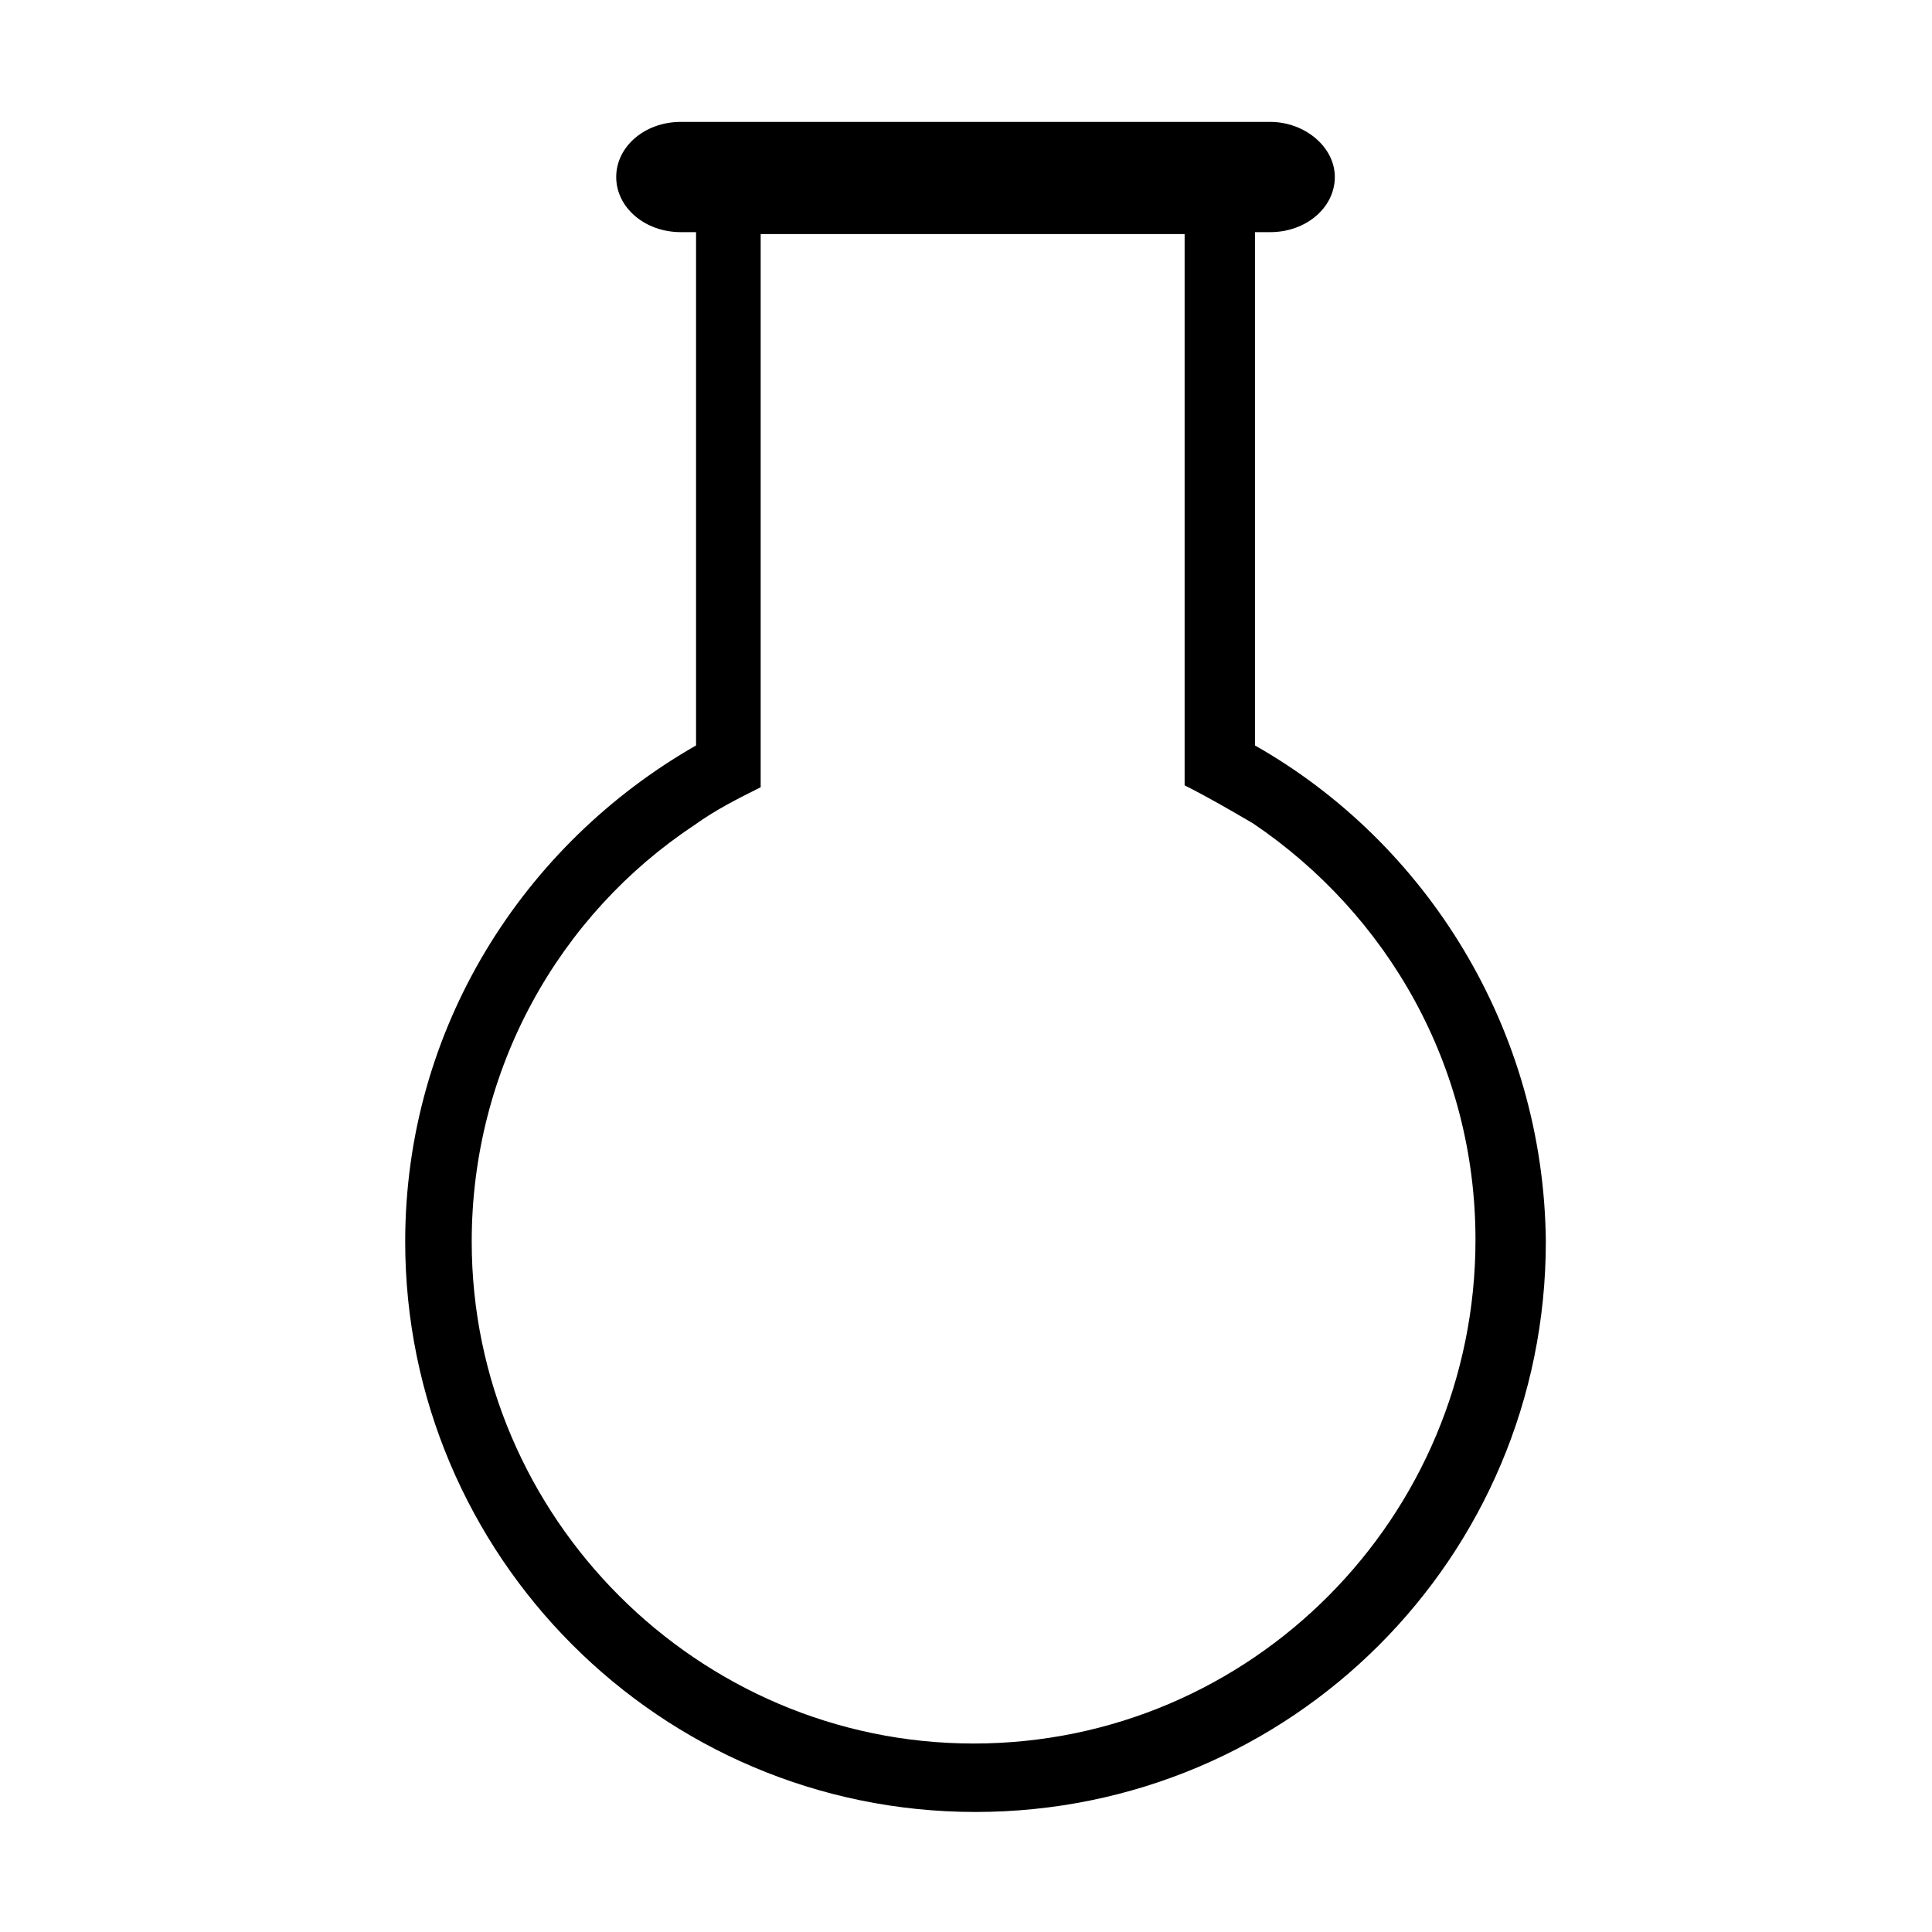
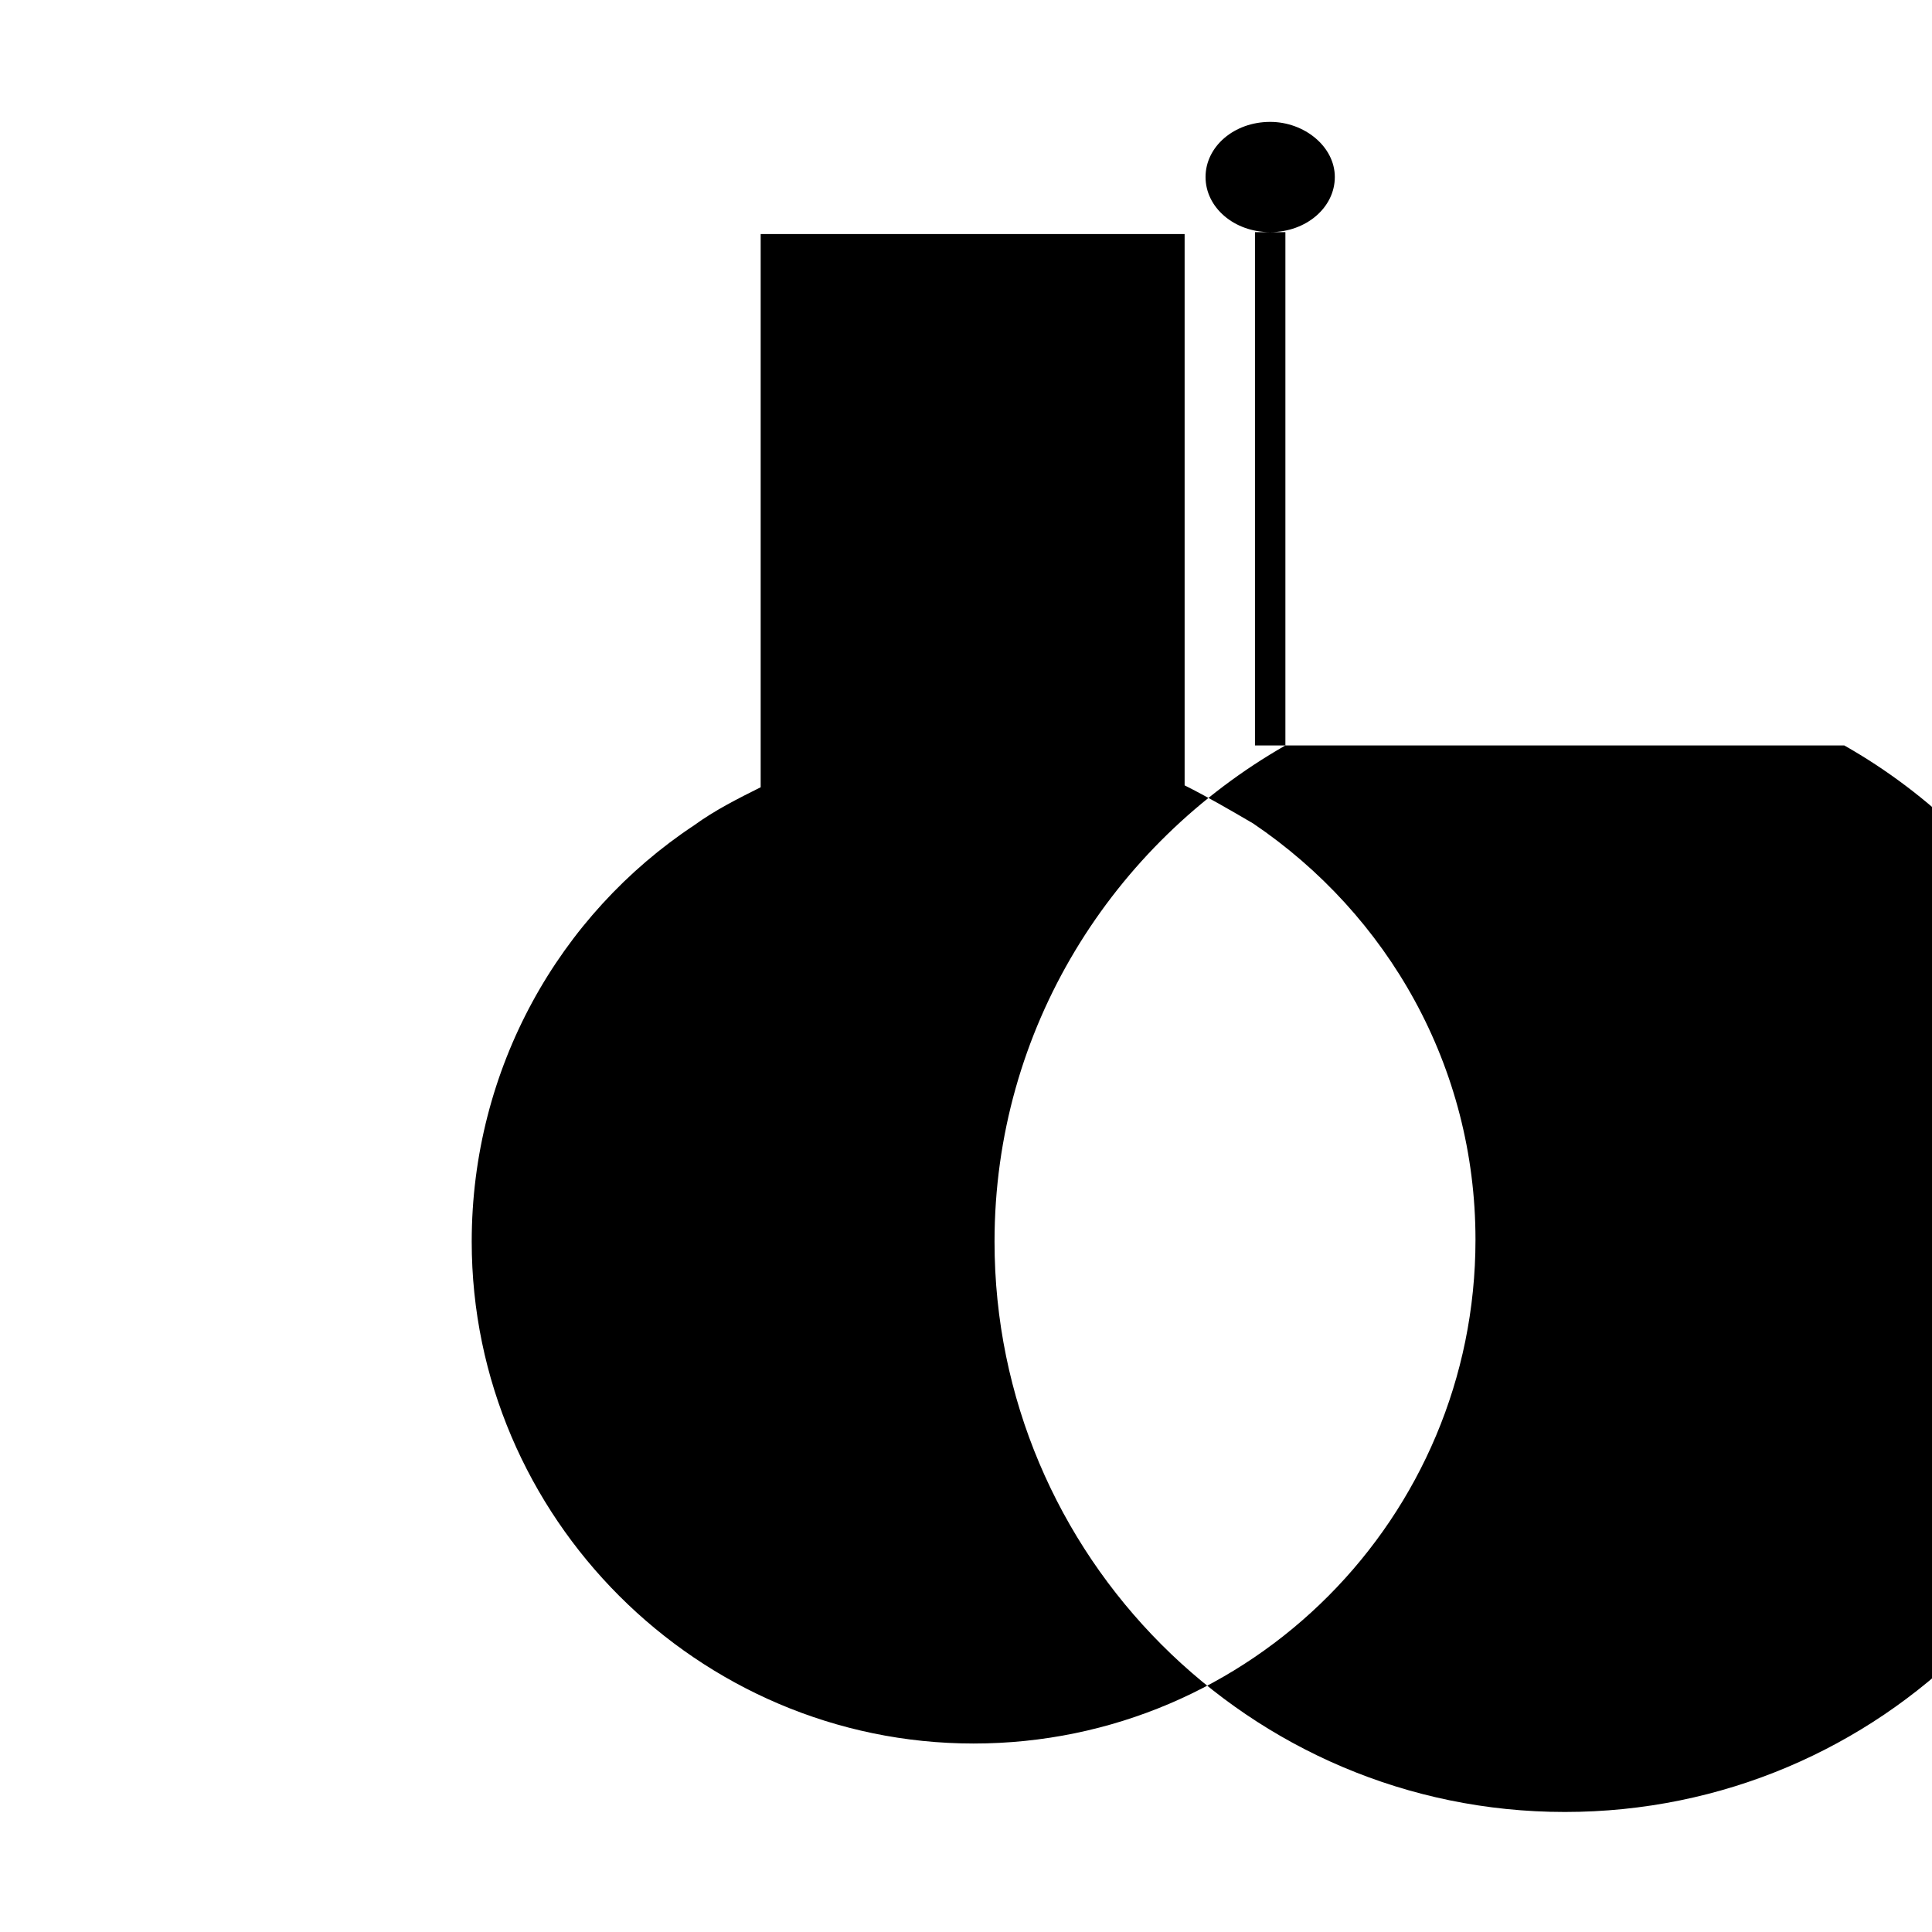
<svg xmlns="http://www.w3.org/2000/svg" fill="#000000" width="800px" height="800px" version="1.1" viewBox="144 144 512 512">
-   <path d="m476.58 341.55v-136.03h4.031c9.574 0 17.129-6.551 17.129-14.609 0-8.062-8.062-14.609-17.129-14.609h-156.18c-9.574 0-17.129 6.551-17.129 14.609 0 8.062 7.559 14.609 17.129 14.609h4.031v136.03c-45.848 26.199-77.082 75.066-77.082 131.5 0 83.129 67.512 151.14 151.14 151.14 83.633 0 151.14-67.512 151.14-151.14-0.512-56.426-31.746-105.8-77.09-131.5zm-74.562 264.5c-73.055 0-133.01-59.953-133.01-133 0-45.848 23.176-86.656 58.945-110.34 5.543-4.031 11.586-7.055 17.633-10.078v-146.61h112.35v146.11c6.047 3.023 12.09 6.551 18.137 10.078 35.77 24.184 58.945 64.488 58.945 110.34 0.004 73.551-59.445 133.5-133 133.5z" />
+   <path d="m476.58 341.55v-136.03h4.031c9.574 0 17.129-6.551 17.129-14.609 0-8.062-8.062-14.609-17.129-14.609c-9.574 0-17.129 6.551-17.129 14.609 0 8.062 7.559 14.609 17.129 14.609h4.031v136.03c-45.848 26.199-77.082 75.066-77.082 131.5 0 83.129 67.512 151.14 151.14 151.14 83.633 0 151.14-67.512 151.14-151.14-0.512-56.426-31.746-105.8-77.09-131.5zm-74.562 264.5c-73.055 0-133.01-59.953-133.01-133 0-45.848 23.176-86.656 58.945-110.34 5.543-4.031 11.586-7.055 17.633-10.078v-146.61h112.35v146.11c6.047 3.023 12.09 6.551 18.137 10.078 35.77 24.184 58.945 64.488 58.945 110.34 0.004 73.551-59.445 133.5-133 133.5z" />
</svg>